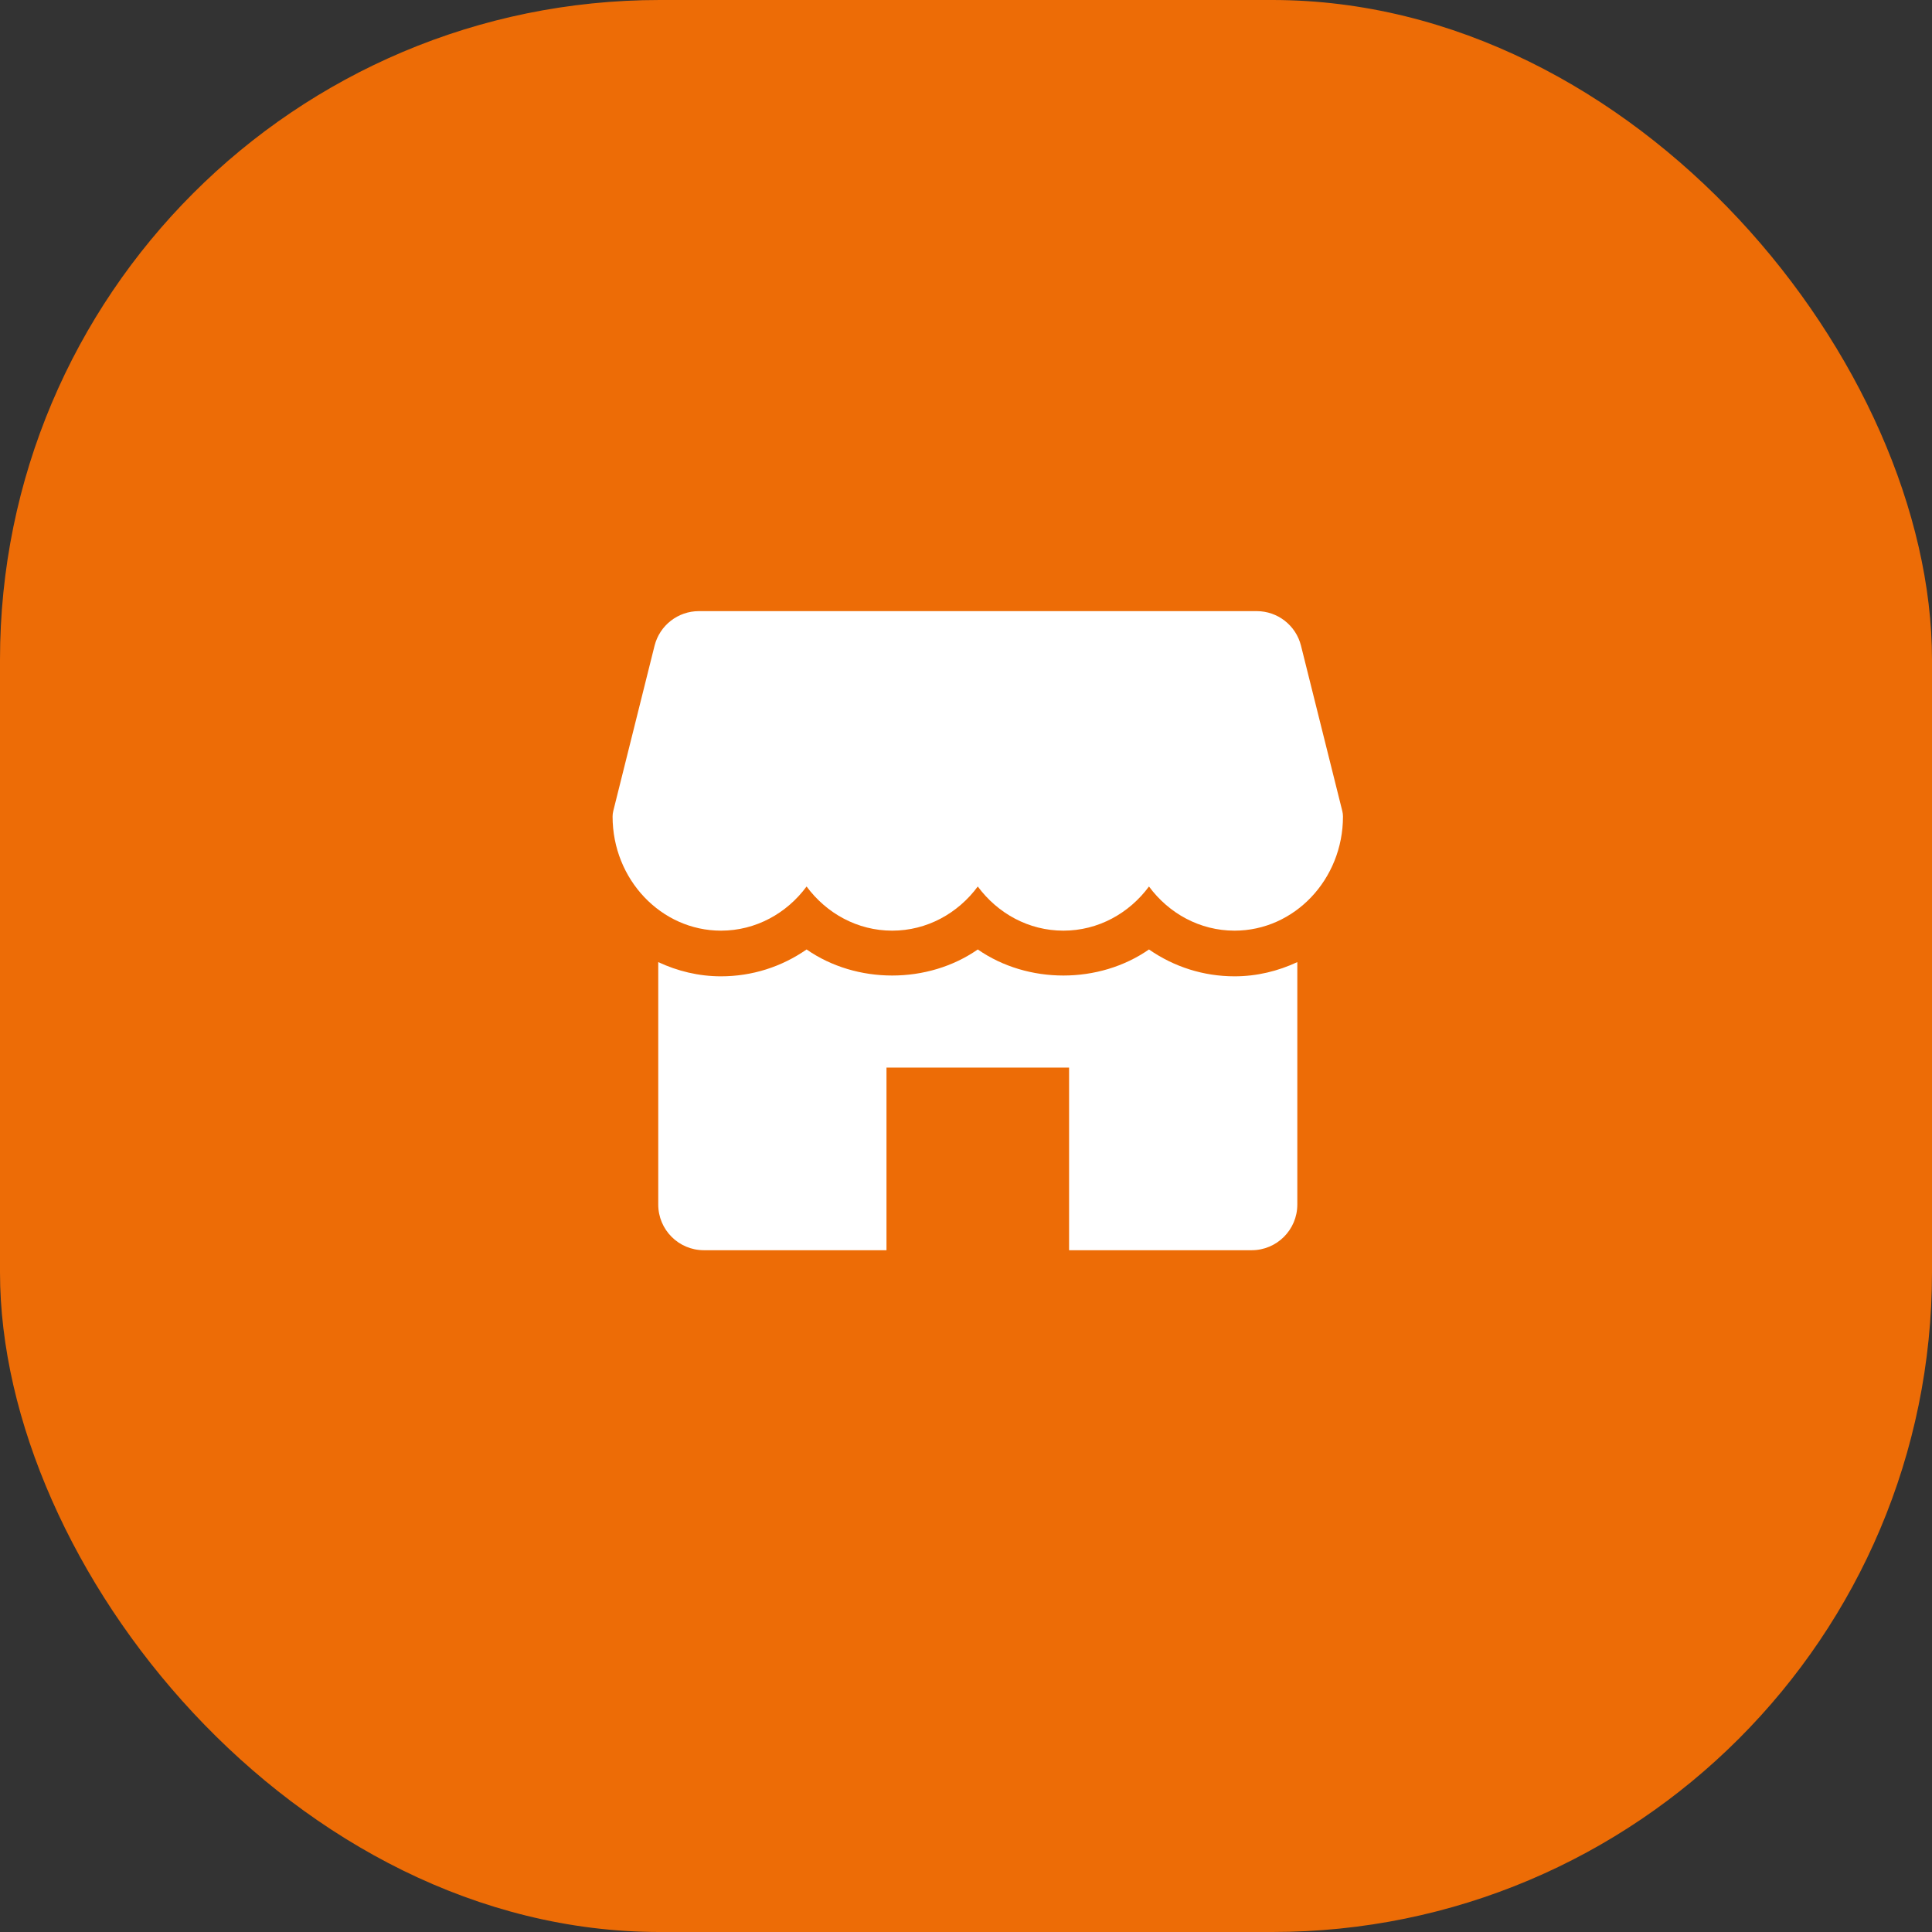
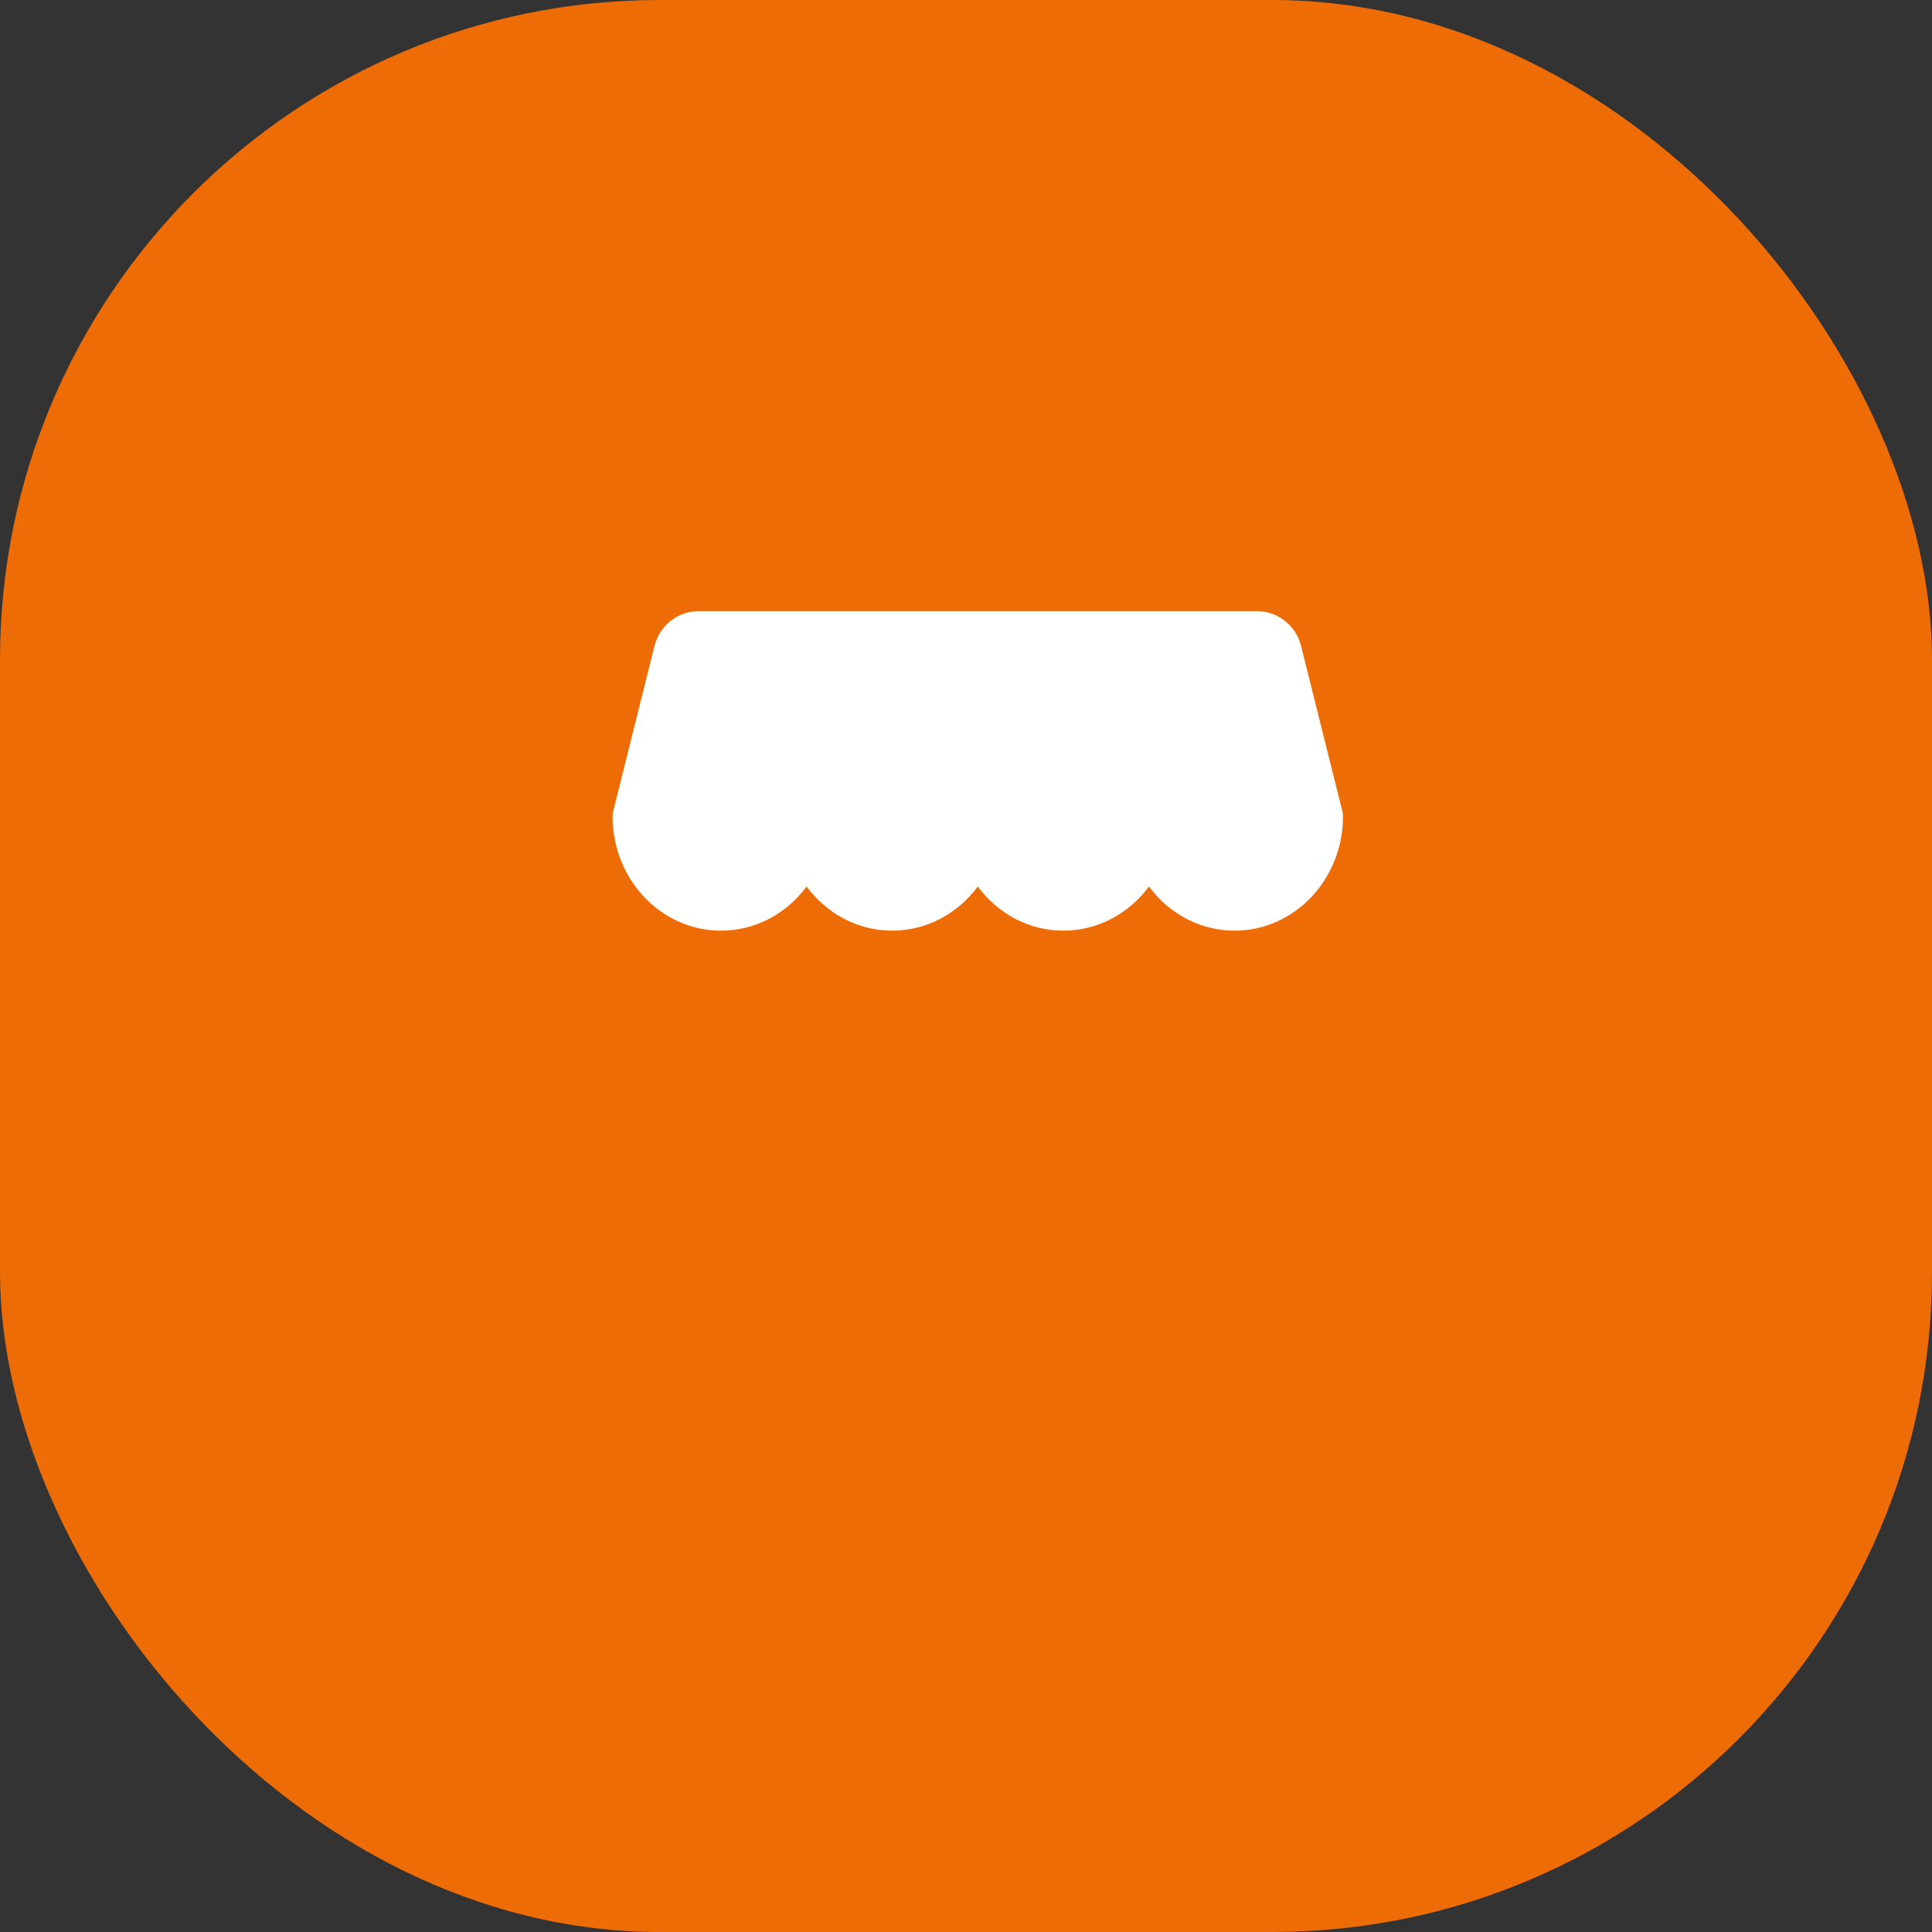
<svg xmlns="http://www.w3.org/2000/svg" width="82" height="82" viewBox="0 0 82 82" fill="none">
  <rect x="0" y="0" width="82" height="82" fill="#333333" stroke="none" />
  <rect width="82" height="82" rx="28" fill="#ED6C06" />
  <g clip-path="url(#clip0_12_100)">
    <path d="M56.971 34.422L55.218 27.404C55.002 26.542 54.227 25.938 53.338 25.938H29.664C28.774 25.938 28 26.542 27.782 27.404L26.029 34.422C26.01 34.497 26 34.577 26 34.656C26 37.326 28.063 39.5 30.602 39.5C32.076 39.5 33.392 38.766 34.234 37.626C35.077 38.766 36.393 39.5 37.867 39.5C39.342 39.5 40.657 38.766 41.5 37.626C42.343 38.766 43.656 39.5 45.133 39.5C46.609 39.5 47.923 38.766 48.766 37.626C49.608 38.766 50.922 39.5 52.398 39.5C54.937 39.5 57 37.326 57 34.656C57 34.577 56.99 34.497 56.971 34.422Z" fill="white" />
-     <path d="M52.398 41.438C51.079 41.438 49.825 41.035 48.766 40.298C46.646 41.773 43.62 41.773 41.5 40.298C39.38 41.773 36.354 41.773 34.234 40.298C33.175 41.035 31.921 41.438 30.602 41.438C29.65 41.438 28.753 41.215 27.938 40.835V51.125C27.938 52.195 28.805 53.063 29.875 53.063H37.625V45.313H45.375V53.063H53.125C54.194 53.063 55.062 52.195 55.062 51.125V40.835C54.247 41.215 53.35 41.438 52.398 41.438Z" fill="white" />
  </g>
  <defs>
    <clipPath id="clip0_12_100">
      <rect width="31" height="31" fill="white" transform="translate(26 24)" />
    </clipPath>
  </defs>
</svg>